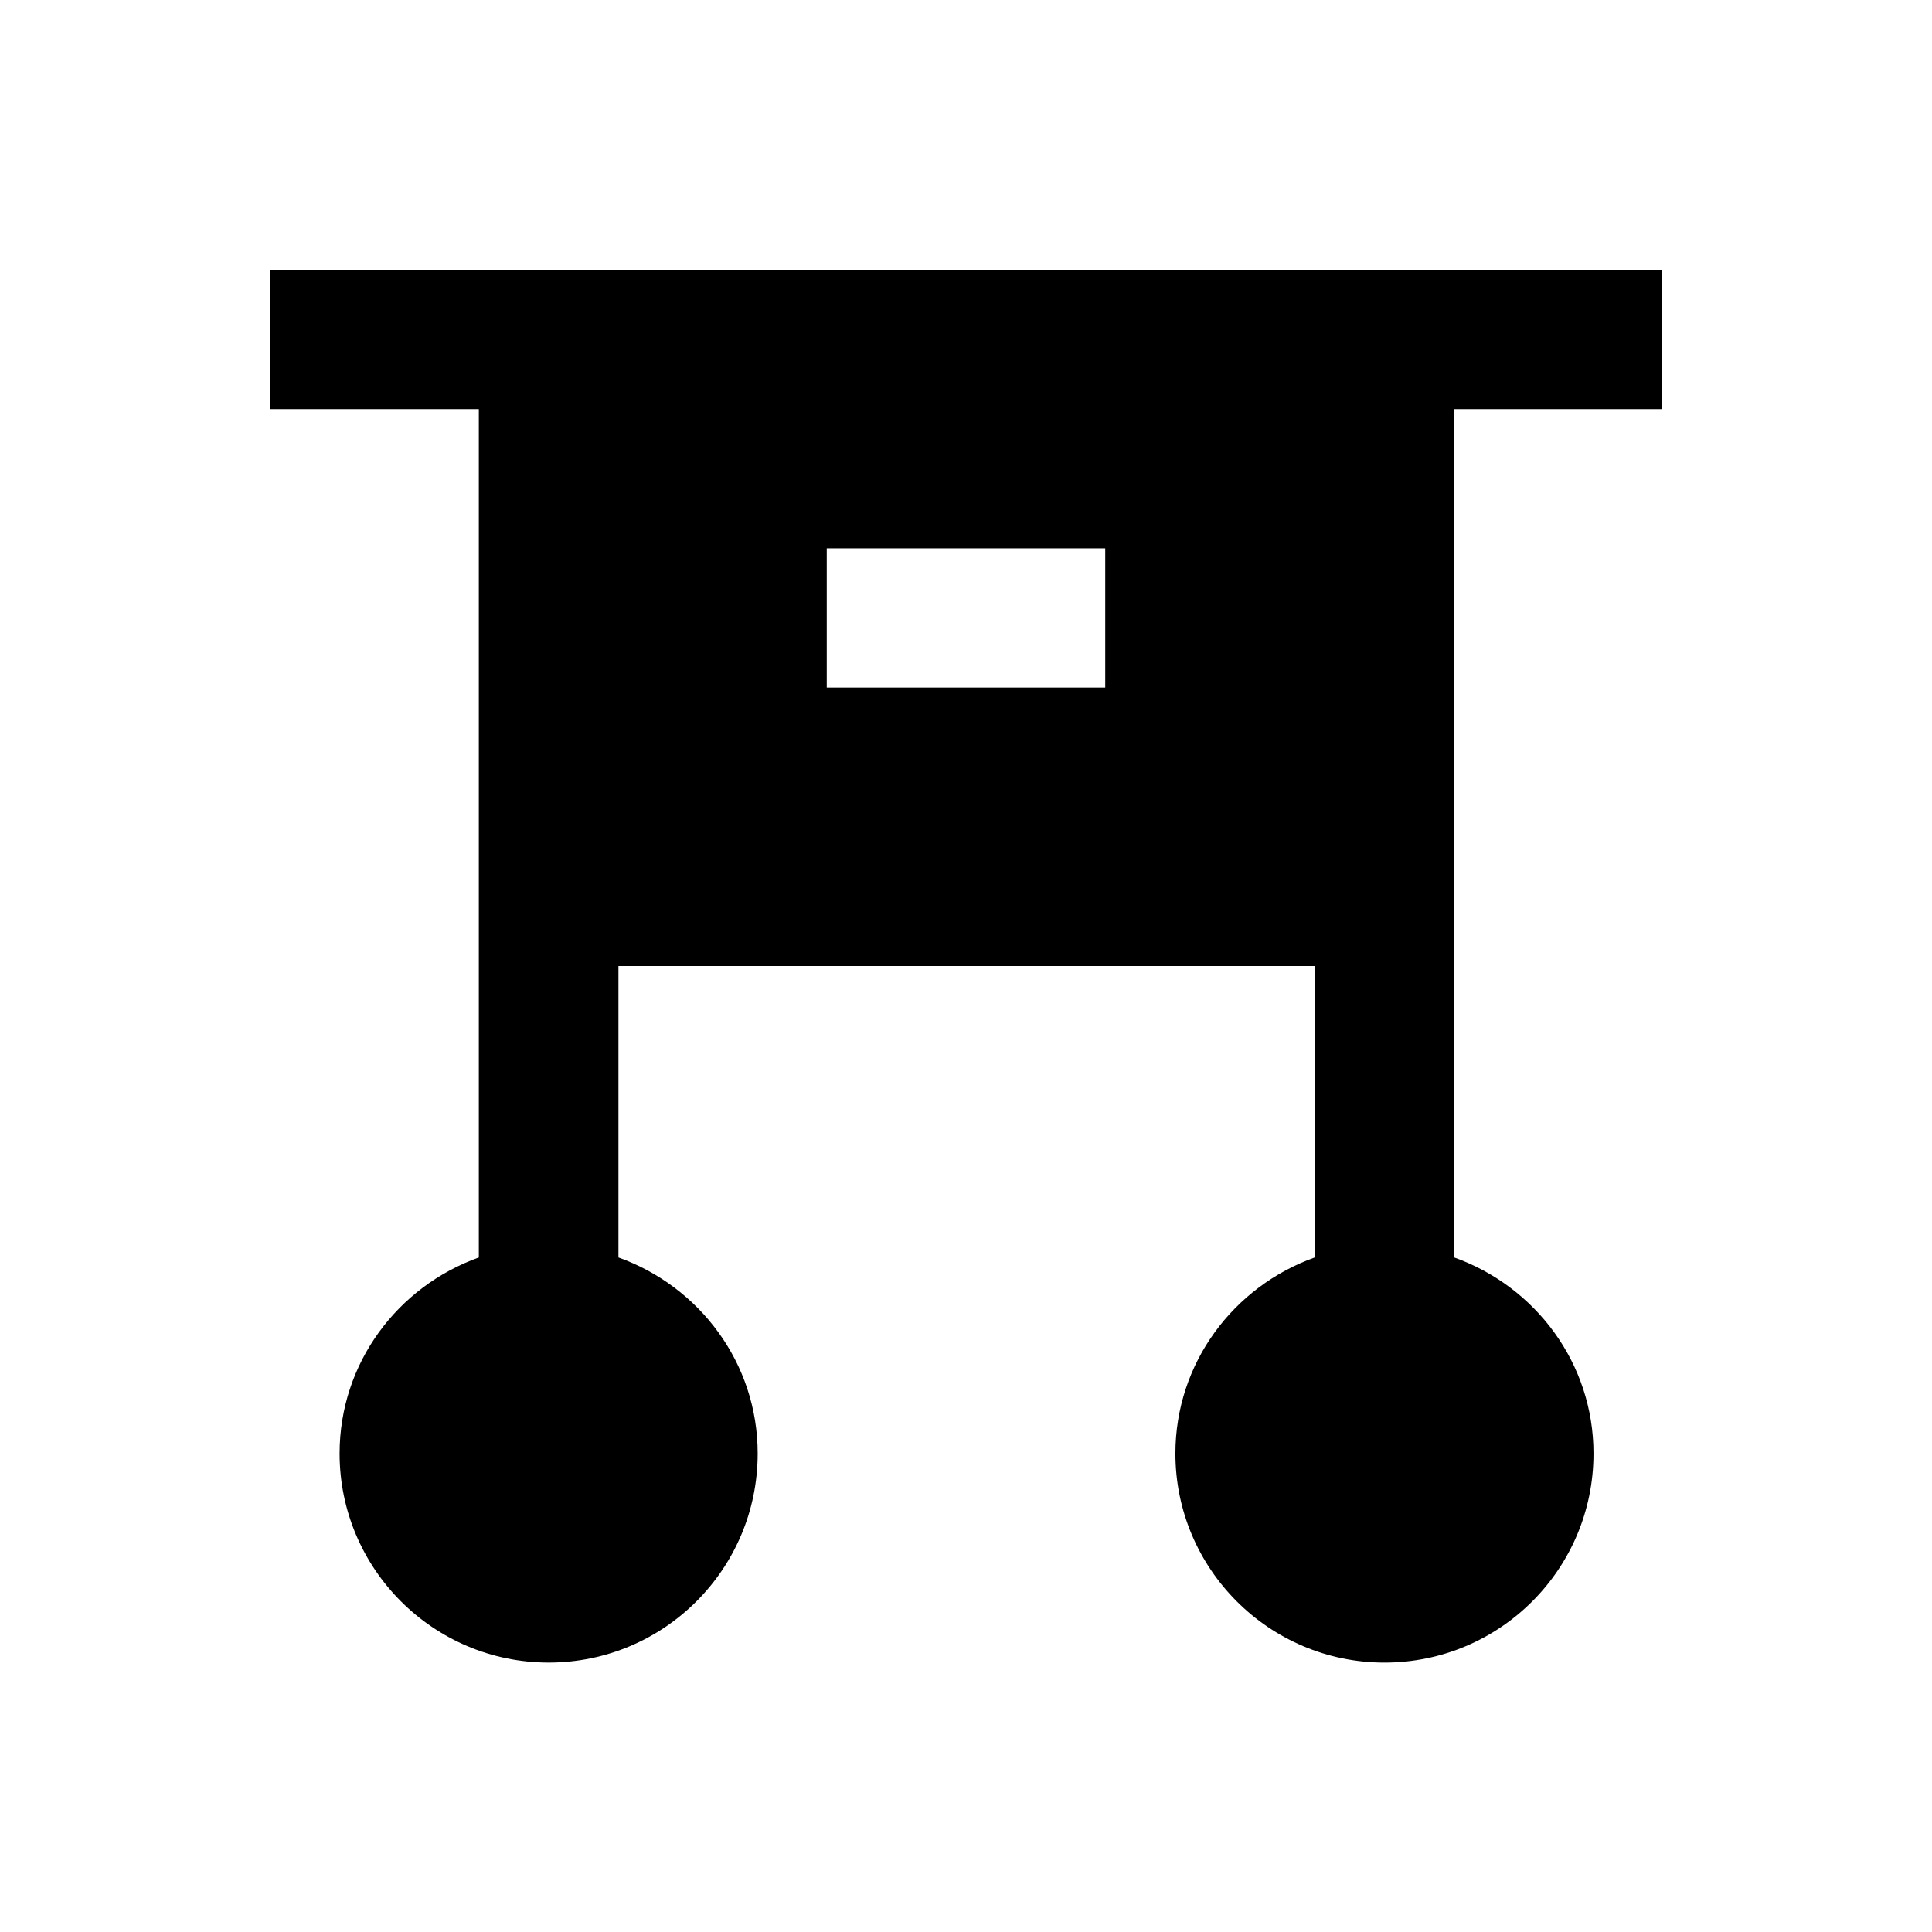
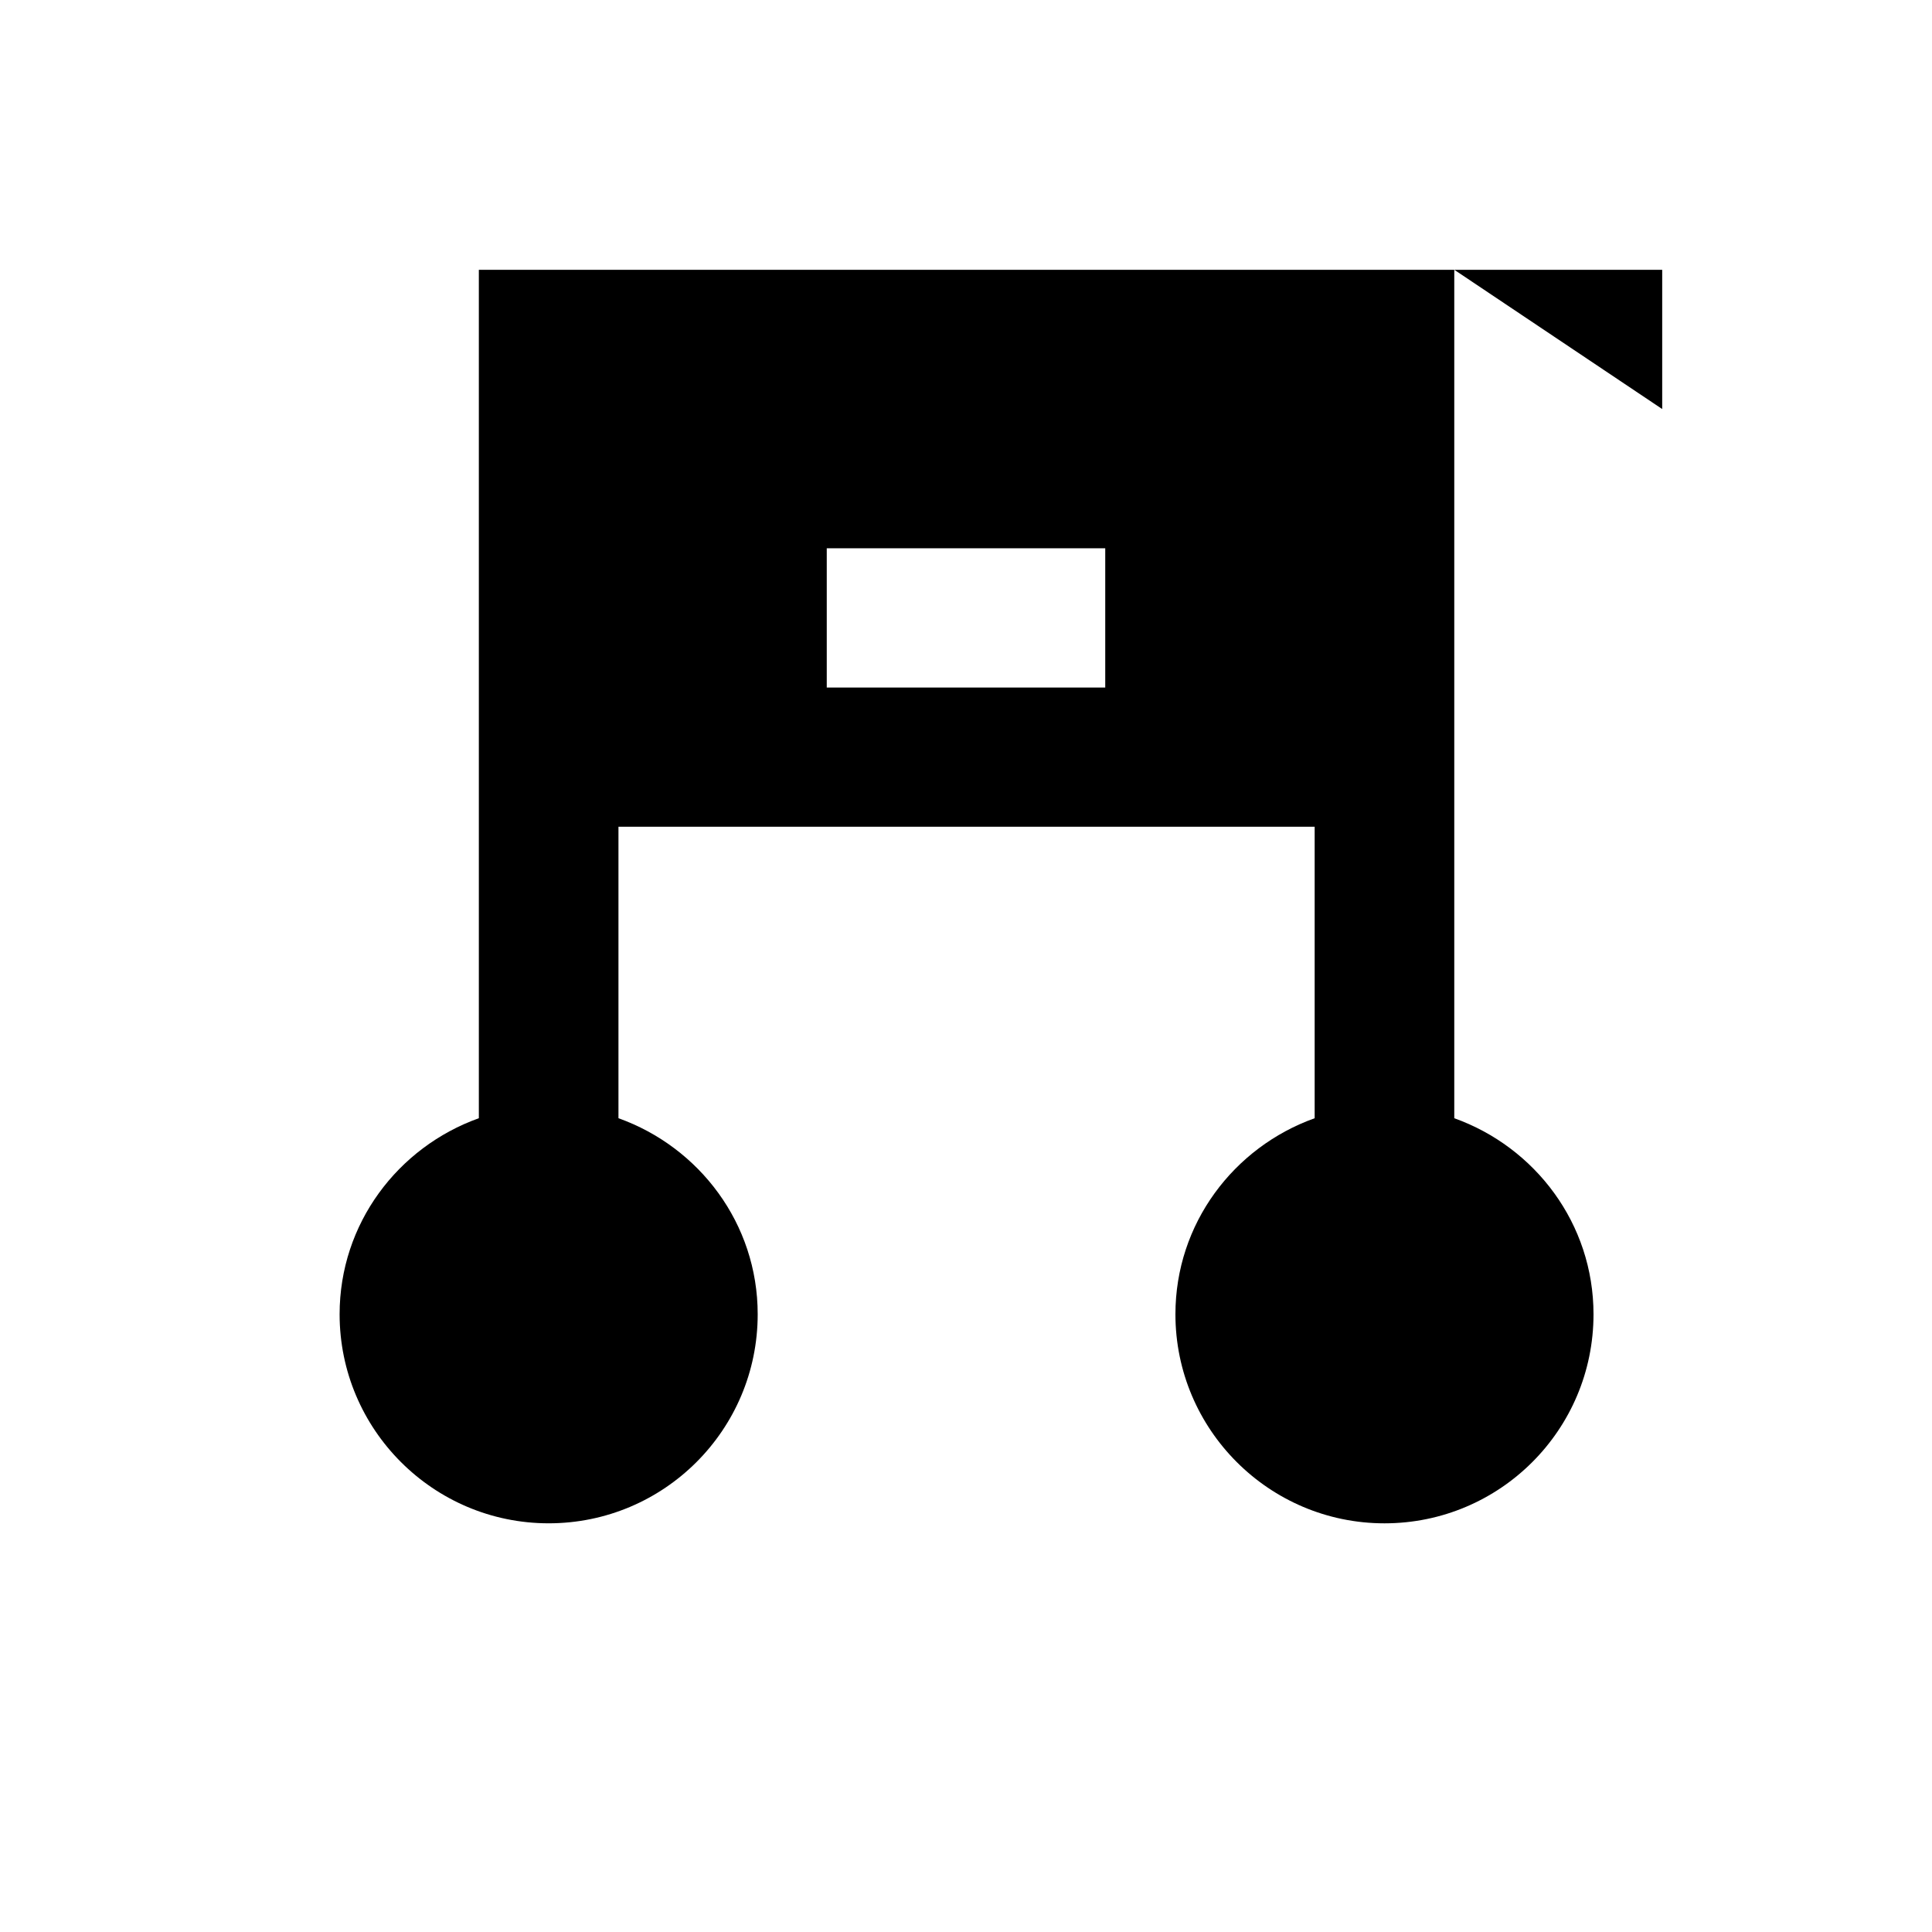
<svg xmlns="http://www.w3.org/2000/svg" fill="#000000" width="800px" height="800px" version="1.1" viewBox="144 144 512 512">
-   <path d="m584.5 252.4v-36.902h-369l-0.004 36.902h55.398v224.84c-21.453 7.676-36.898 27.945-36.898 51.957 0 30.504 24.797 55.398 55.398 55.398 30.602 0 55.398-24.797 55.398-55.398 0-24.008-15.449-44.281-36.898-51.957v-77.242h184.5v77.246c-21.453 7.676-36.898 27.945-36.898 51.957 0 30.504 24.797 55.398 55.398 55.398 30.602 0 55.398-24.797 55.398-55.398 0-24.008-15.449-44.281-36.898-51.957v-224.85zm-147.6 73.801h-73.801v-36.898h73.801z" />
+   <path d="m584.5 252.4v-36.902h-369h55.398v224.84c-21.453 7.676-36.898 27.945-36.898 51.957 0 30.504 24.797 55.398 55.398 55.398 30.602 0 55.398-24.797 55.398-55.398 0-24.008-15.449-44.281-36.898-51.957v-77.242h184.5v77.246c-21.453 7.676-36.898 27.945-36.898 51.957 0 30.504 24.797 55.398 55.398 55.398 30.602 0 55.398-24.797 55.398-55.398 0-24.008-15.449-44.281-36.898-51.957v-224.85zm-147.6 73.801h-73.801v-36.898h73.801z" />
</svg>